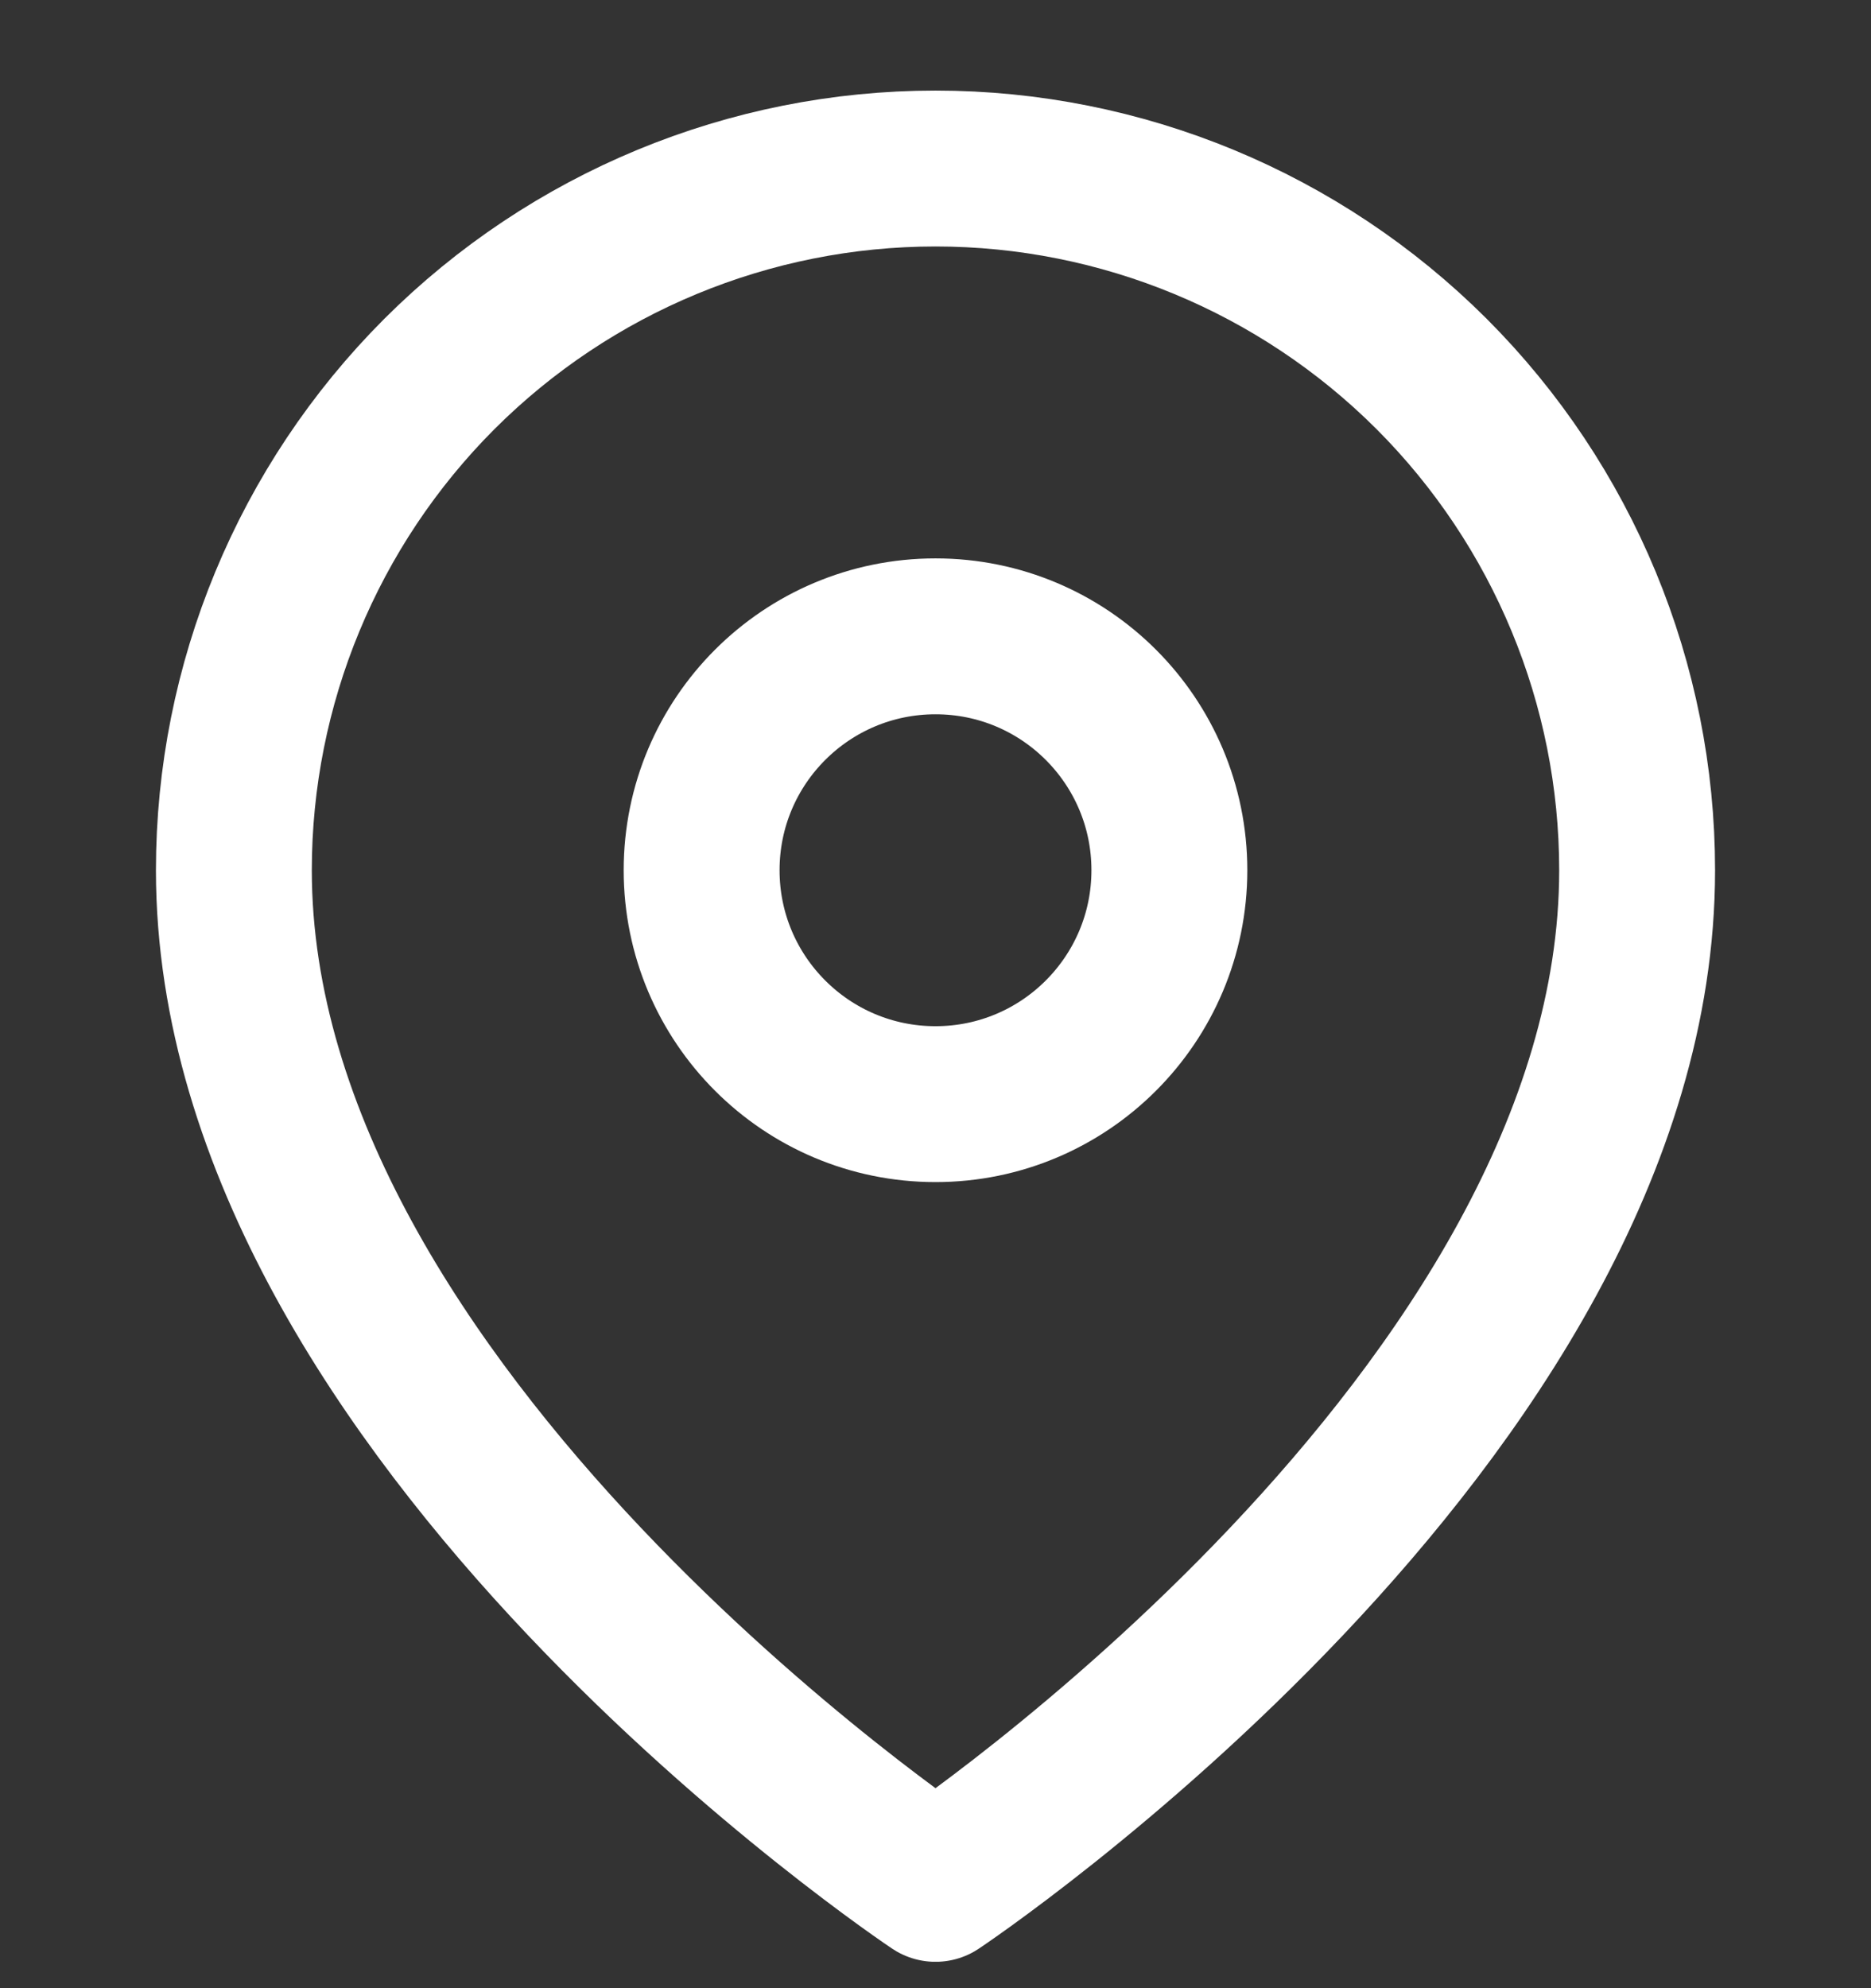
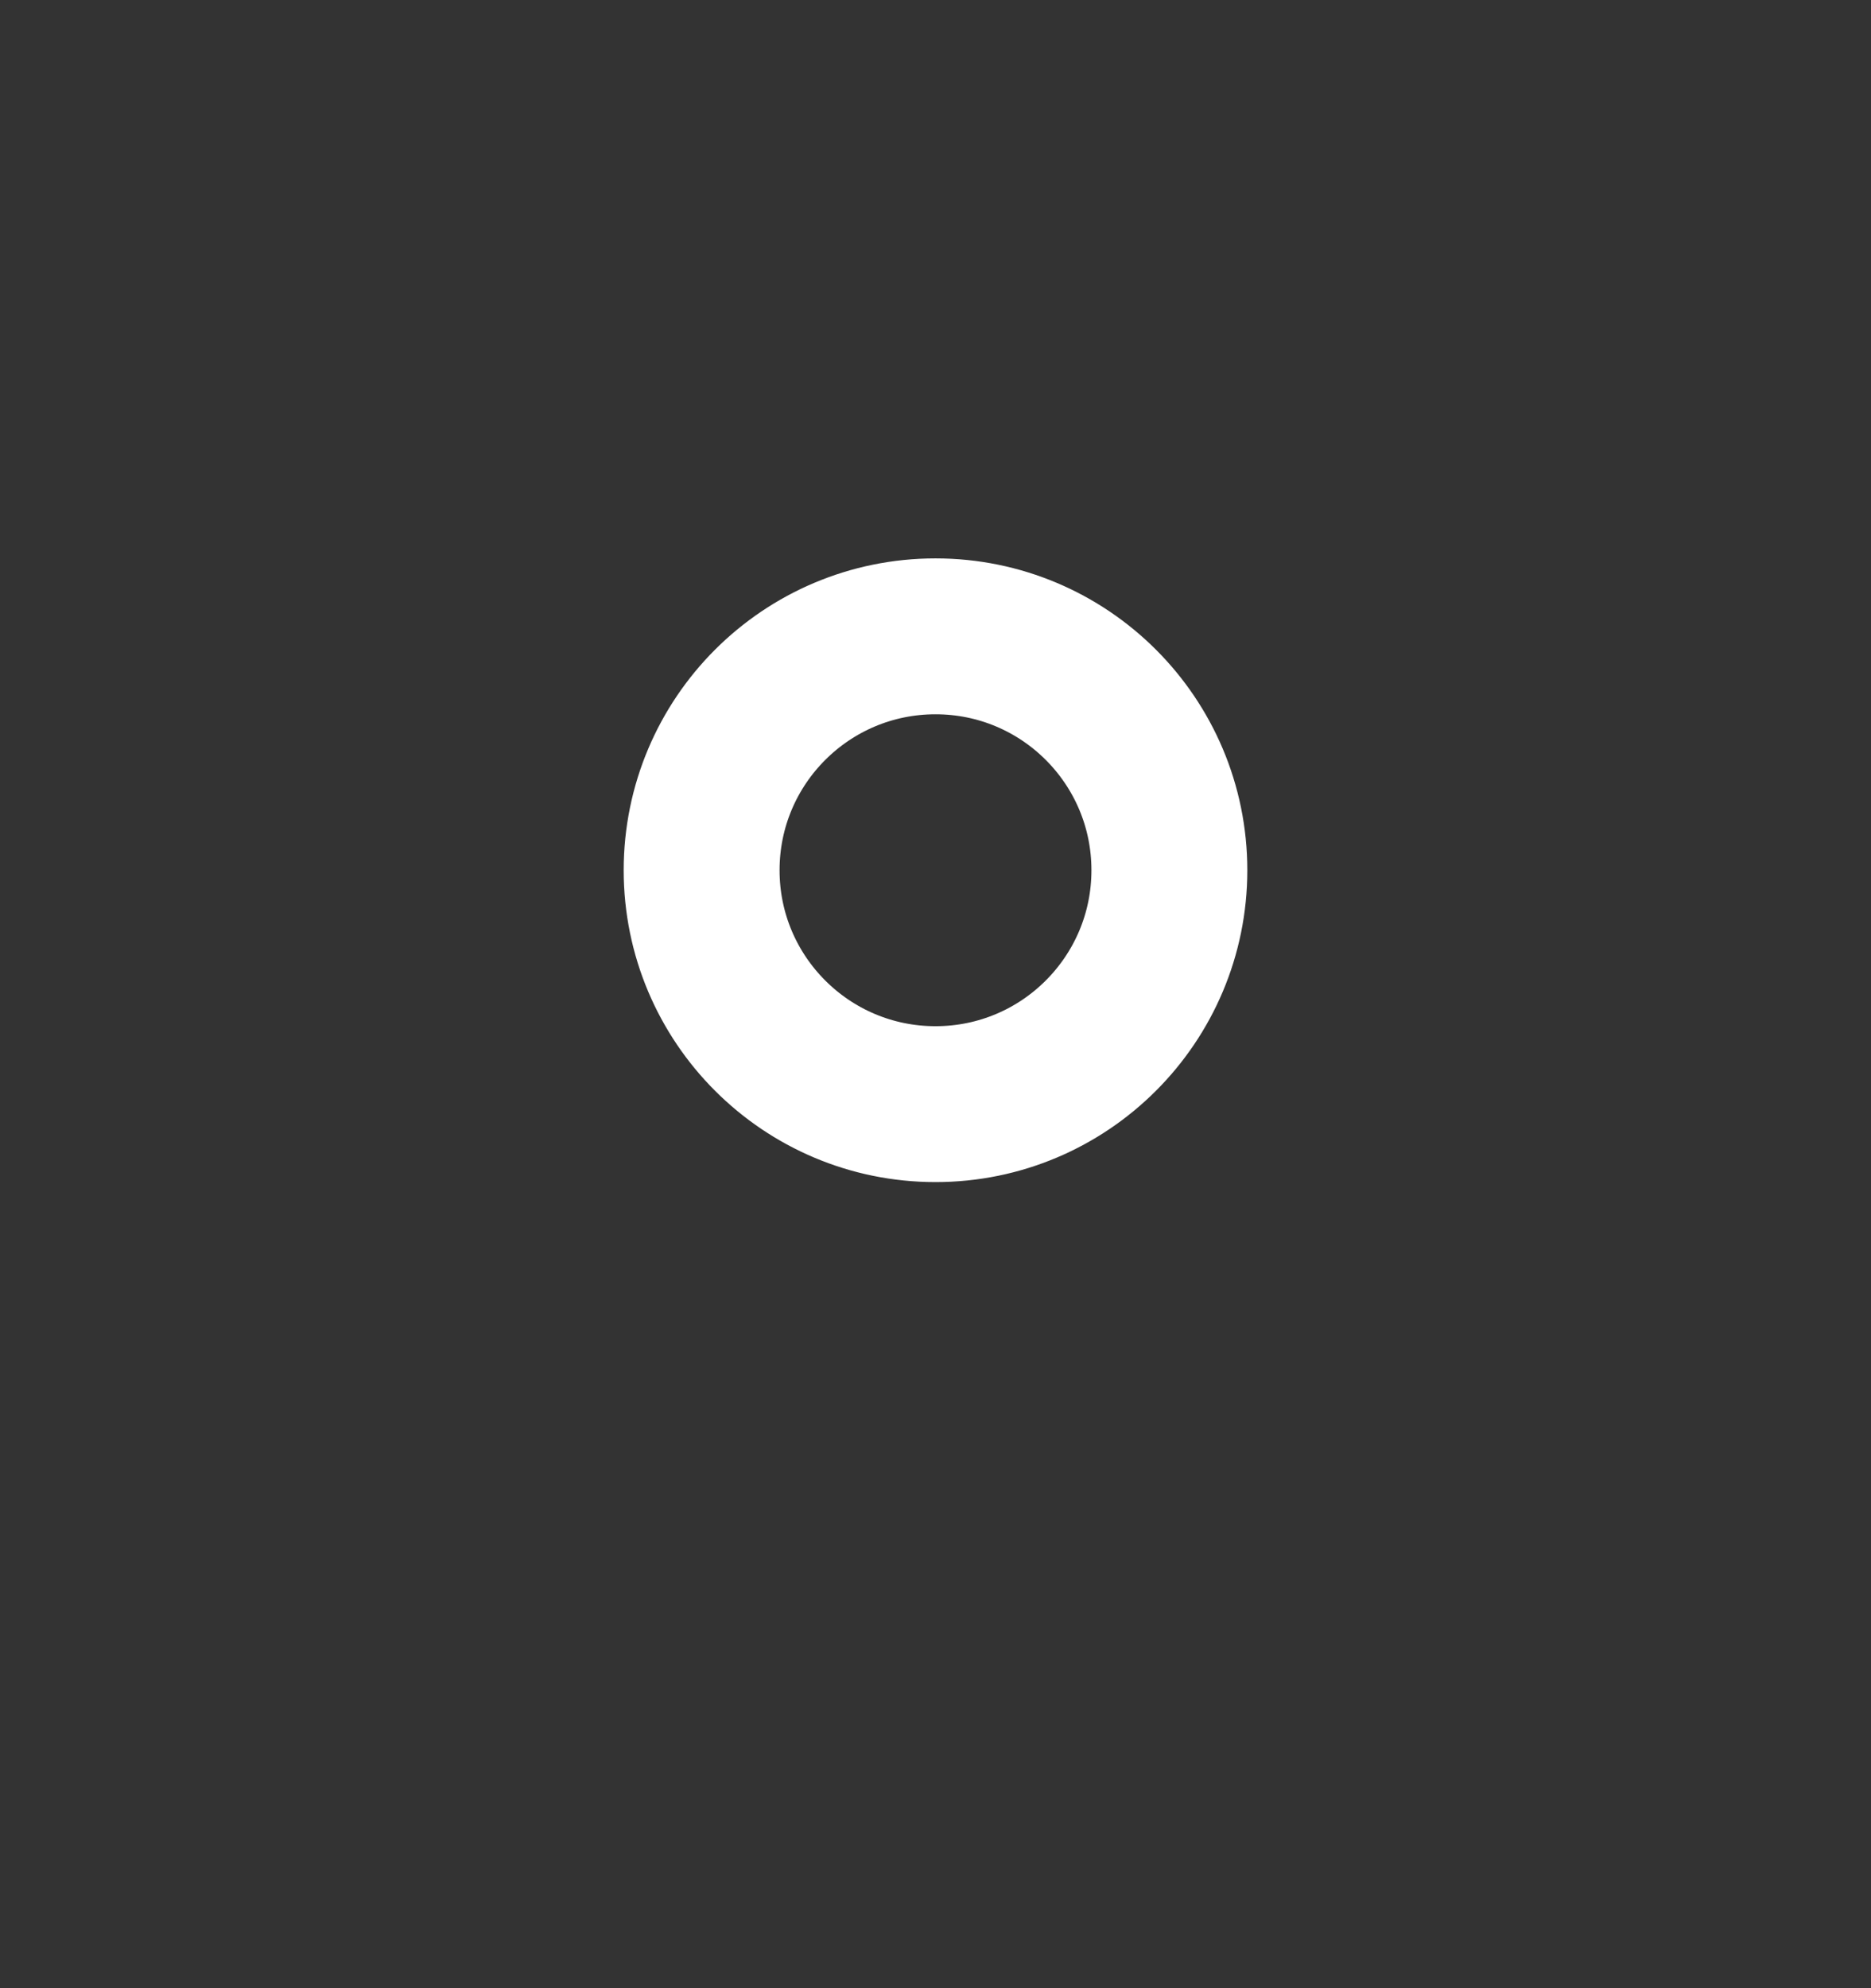
<svg xmlns="http://www.w3.org/2000/svg" width="16" height="17" viewBox="0 0 16 17" fill="none">
  <rect x="0" y="0" width="16" height="17" fill="#333333" stroke="none" />
  <g clip-path="url(#clip0_3155_663)">
-     <path d="M14 7.441C14 12.108 8 16.108 8 16.108C8 16.108 2 12.108 2 7.441C2 5.85 2.632 4.324 3.757 3.198C4.883 2.073 6.409 1.441 8 1.441C9.591 1.441 11.117 2.073 12.243 3.198C13.368 4.324 14 5.85 14 7.441Z" stroke="white" stroke-width="1.333" stroke-linecap="round" stroke-linejoin="round" />
-     <path d="M8 9.441C9.105 9.441 10 8.545 10 7.441C10 6.336 9.105 5.441 8 5.441C6.895 5.441 6 6.336 6 7.441C6 8.545 6.895 9.441 8 9.441Z" stroke="white" stroke-width="1.333" stroke-linecap="round" stroke-linejoin="round" />
+     <path d="M8 9.441C9.105 9.441 10 8.545 10 7.441C10 6.336 9.105 5.441 8 5.441C6.895 5.441 6 6.336 6 7.441C6 8.545 6.895 9.441 8 9.441" stroke="white" stroke-width="1.333" stroke-linecap="round" stroke-linejoin="round" />
  </g>
  <defs>
    <clipPath id="clip0_3155_663">
      <rect width="16" height="16" fill="white" transform="translate(0 0.774)" />
    </clipPath>
  </defs>
</svg>